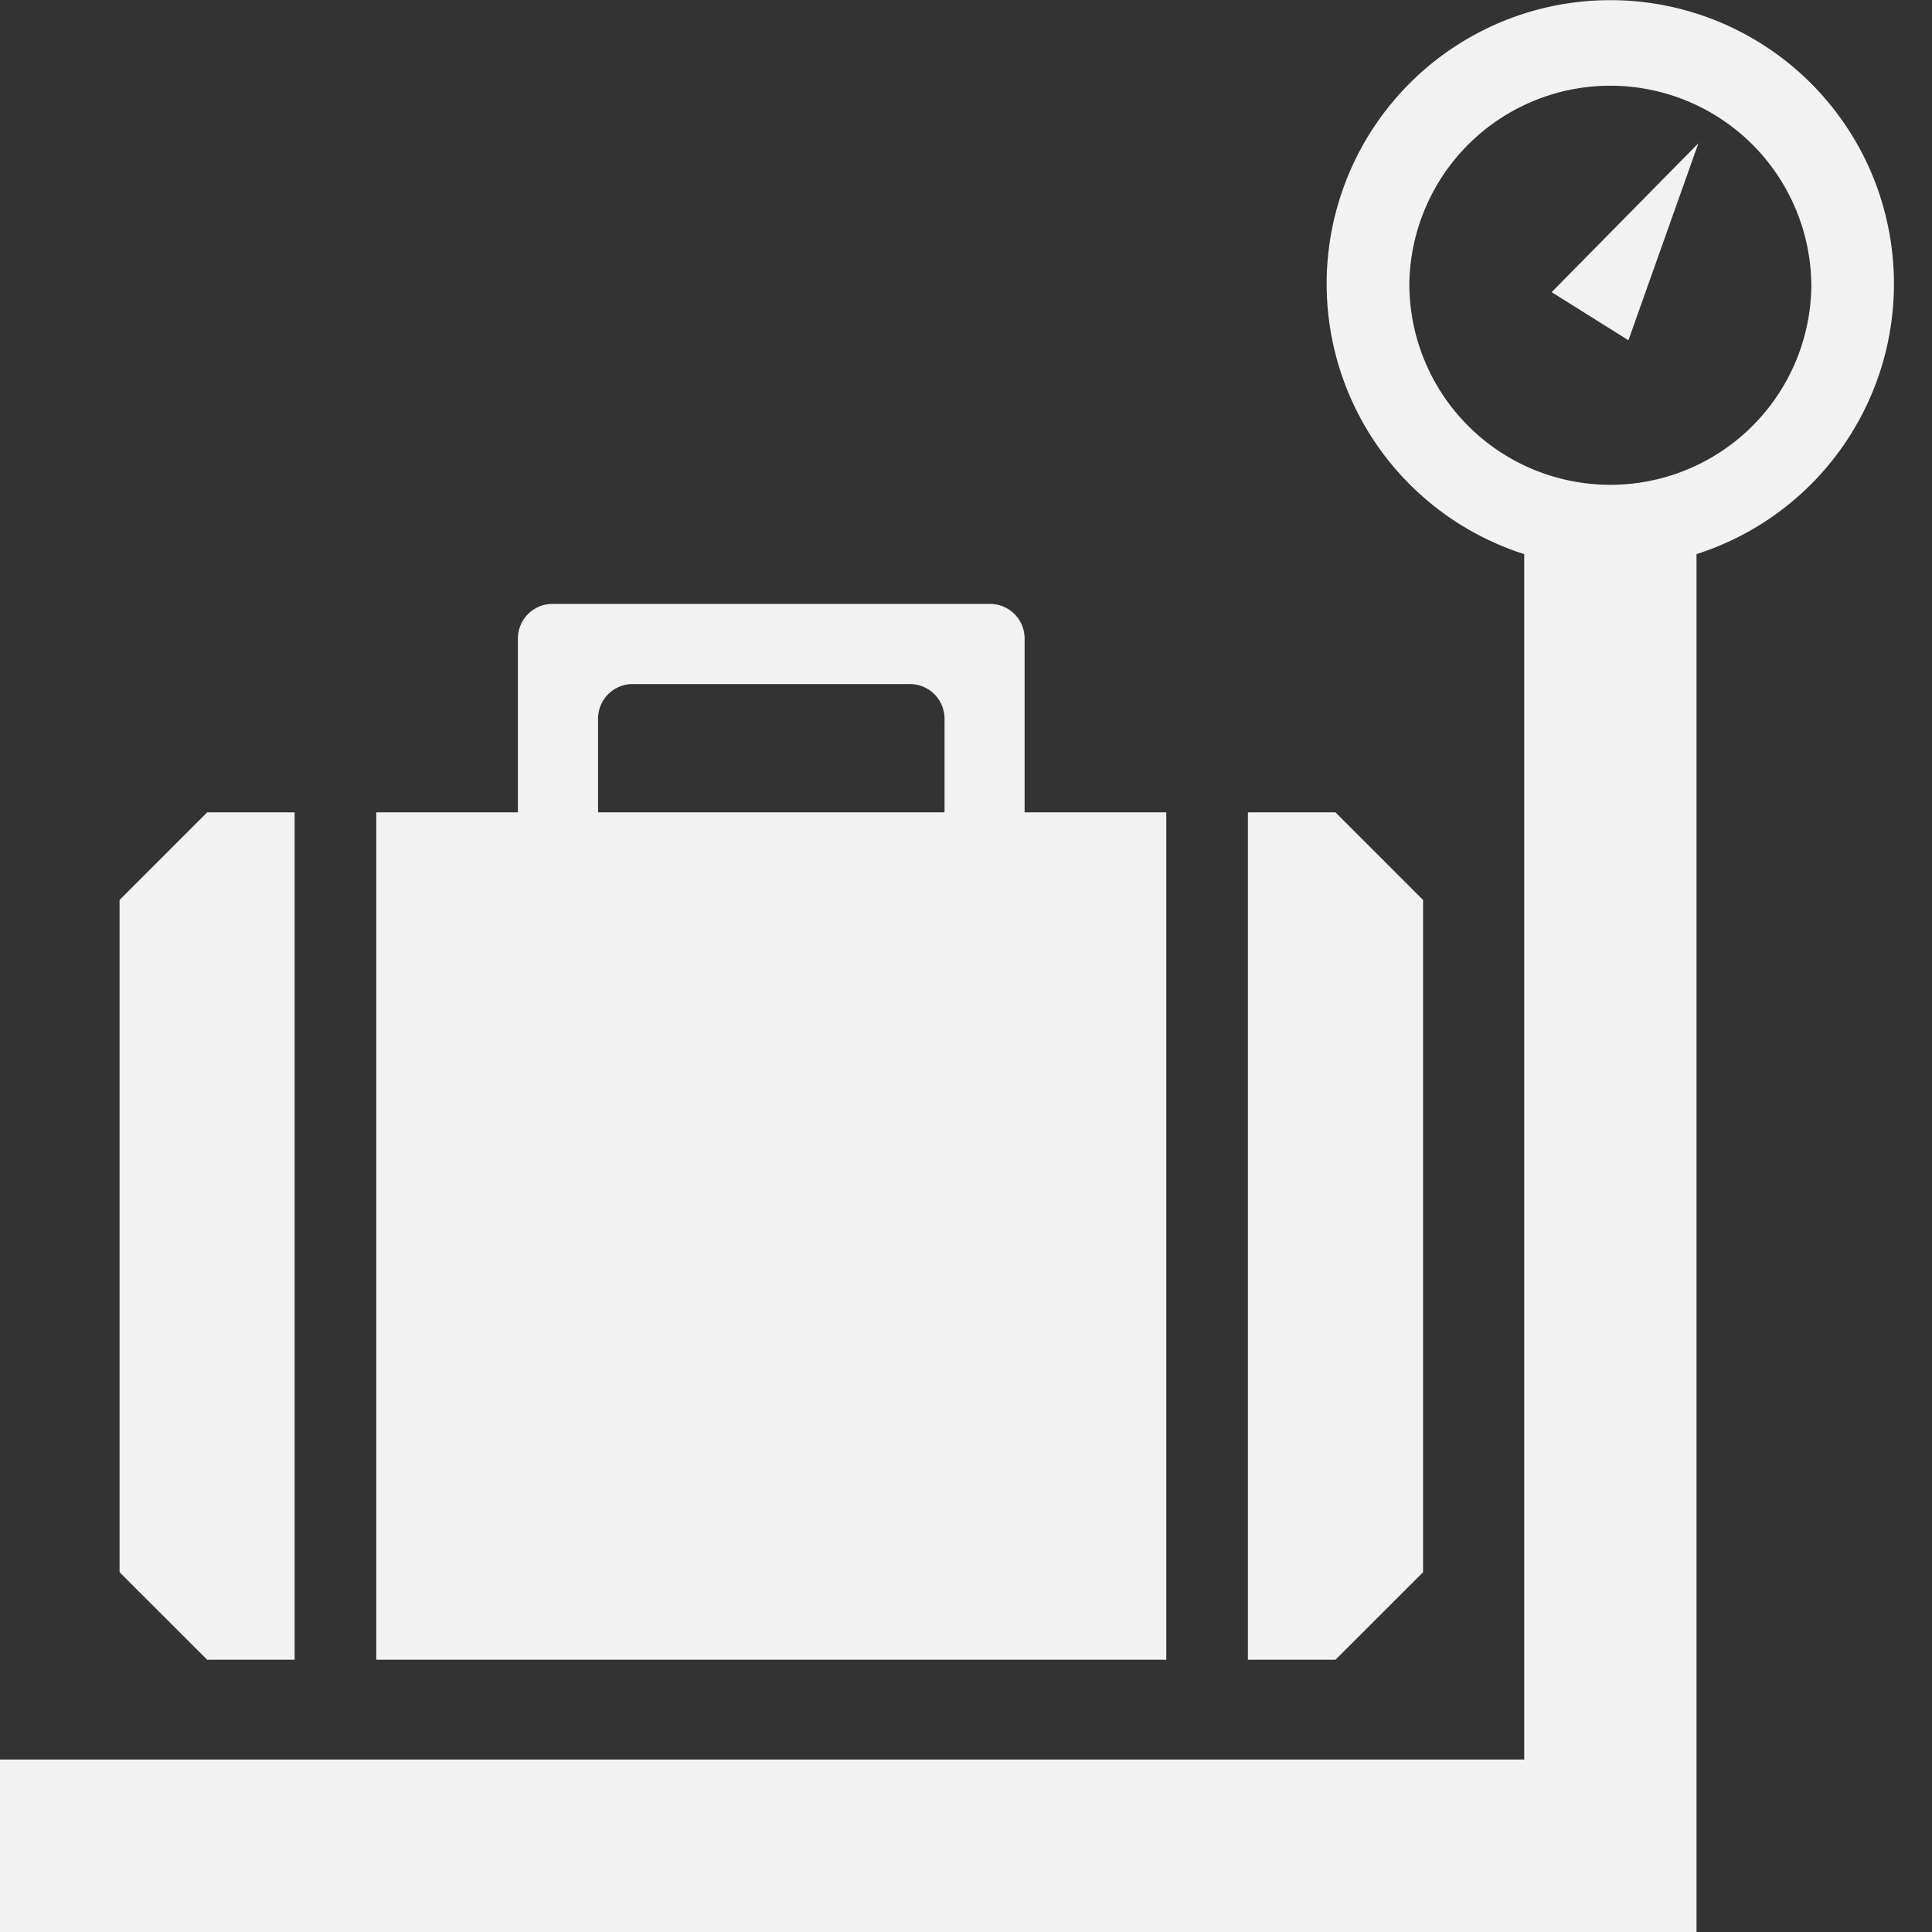
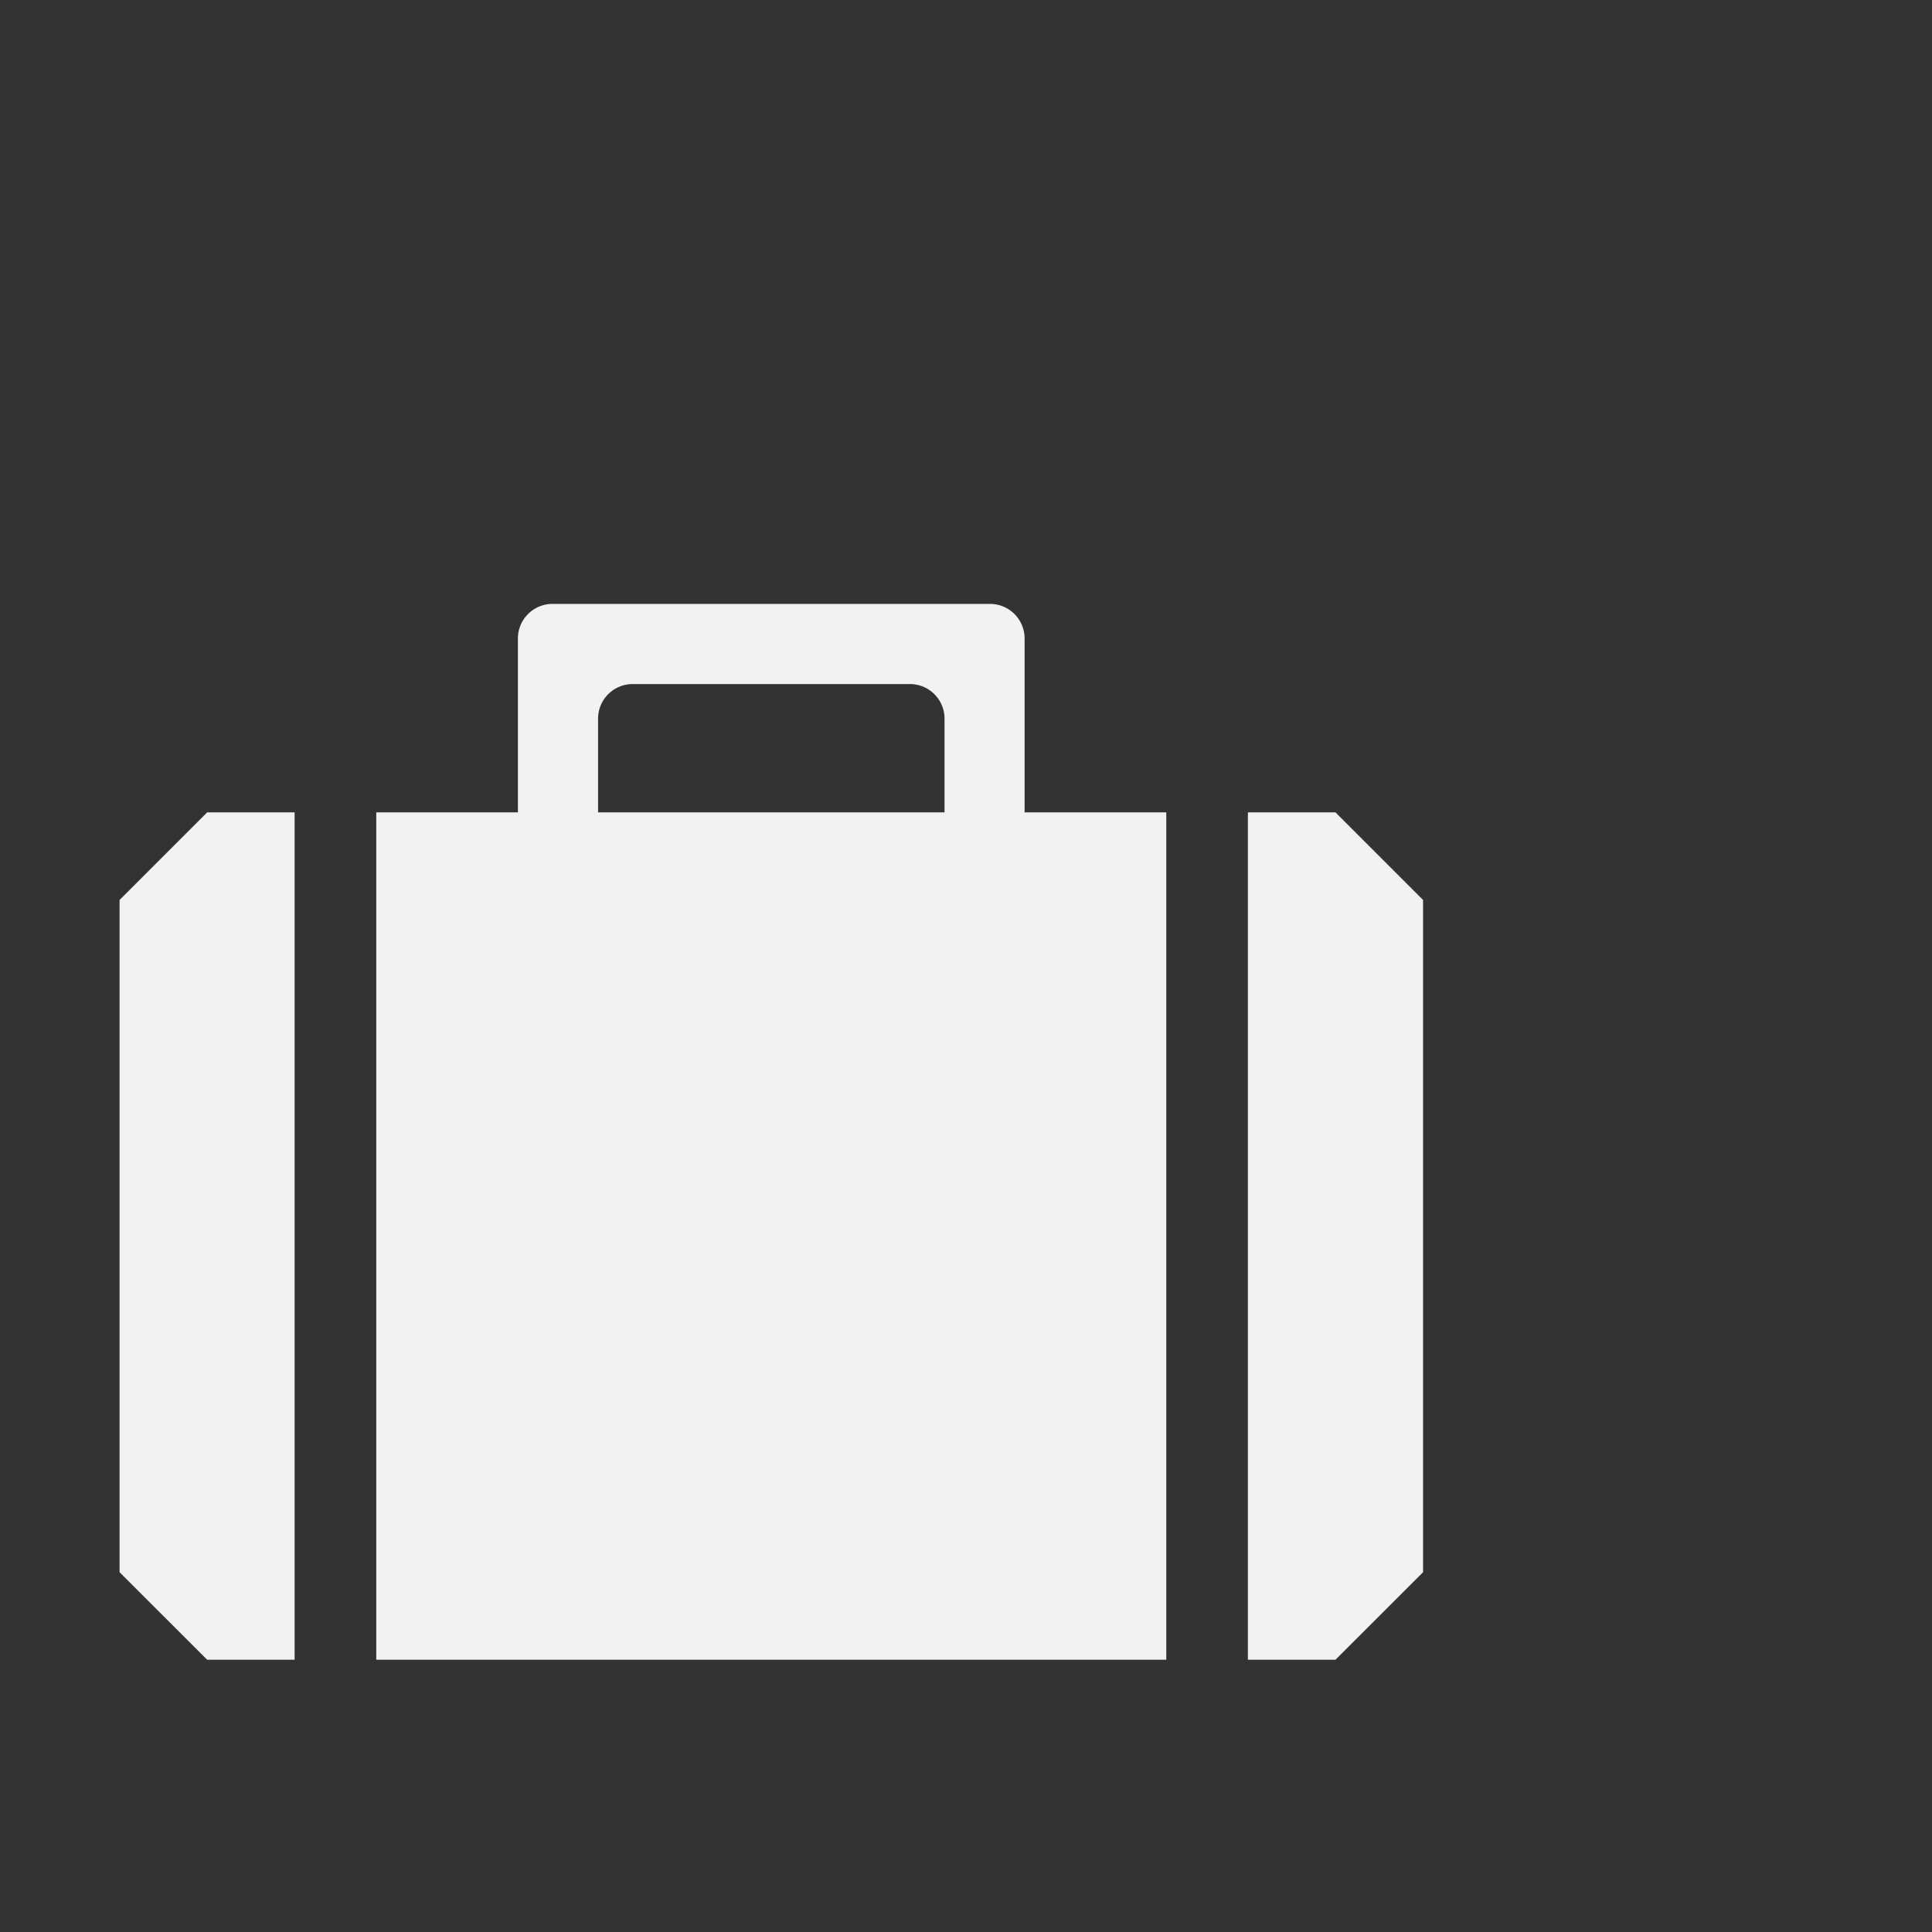
<svg xmlns="http://www.w3.org/2000/svg" width="45" height="45" fill="none">
  <rect width="100%" height="100%" fill="#333333" stroke="none" />
-   <path d="M42.19 6.61a4.682 4.682 0 11-9.364 0 4.682 4.682 0 019.363 0zm1.612-2.007a6.607 6.607 0 10-8.3 8.303v28.077H0V45h39.515V12.906a6.607 6.607 0 004.286-8.303zm-5.873 3.322l1.63-4.588-3.418 3.468 1.788 1.12z" fill="#F2F2F2" />
  <path d="M4.825 18.922h2.037v19.736H4.825l-2.04-2.038V20.962l2.04-2.04zm7.238 0v-4.048c0-.447.361-.808.807-.808h10.187c.448 0 .808.36.808.808v4.048h3.3v19.736H8.764V18.922h3.299zm1.868 0H22V16.74a.806.806 0 00-.808-.807h-6.456a.806.806 0 00-.806.807v2.182h.001zm17.174 0h-2.039v19.736h2.04l2.04-2.038V20.962l-2.04-2.04z" fill="#F2F2F2" />
</svg>